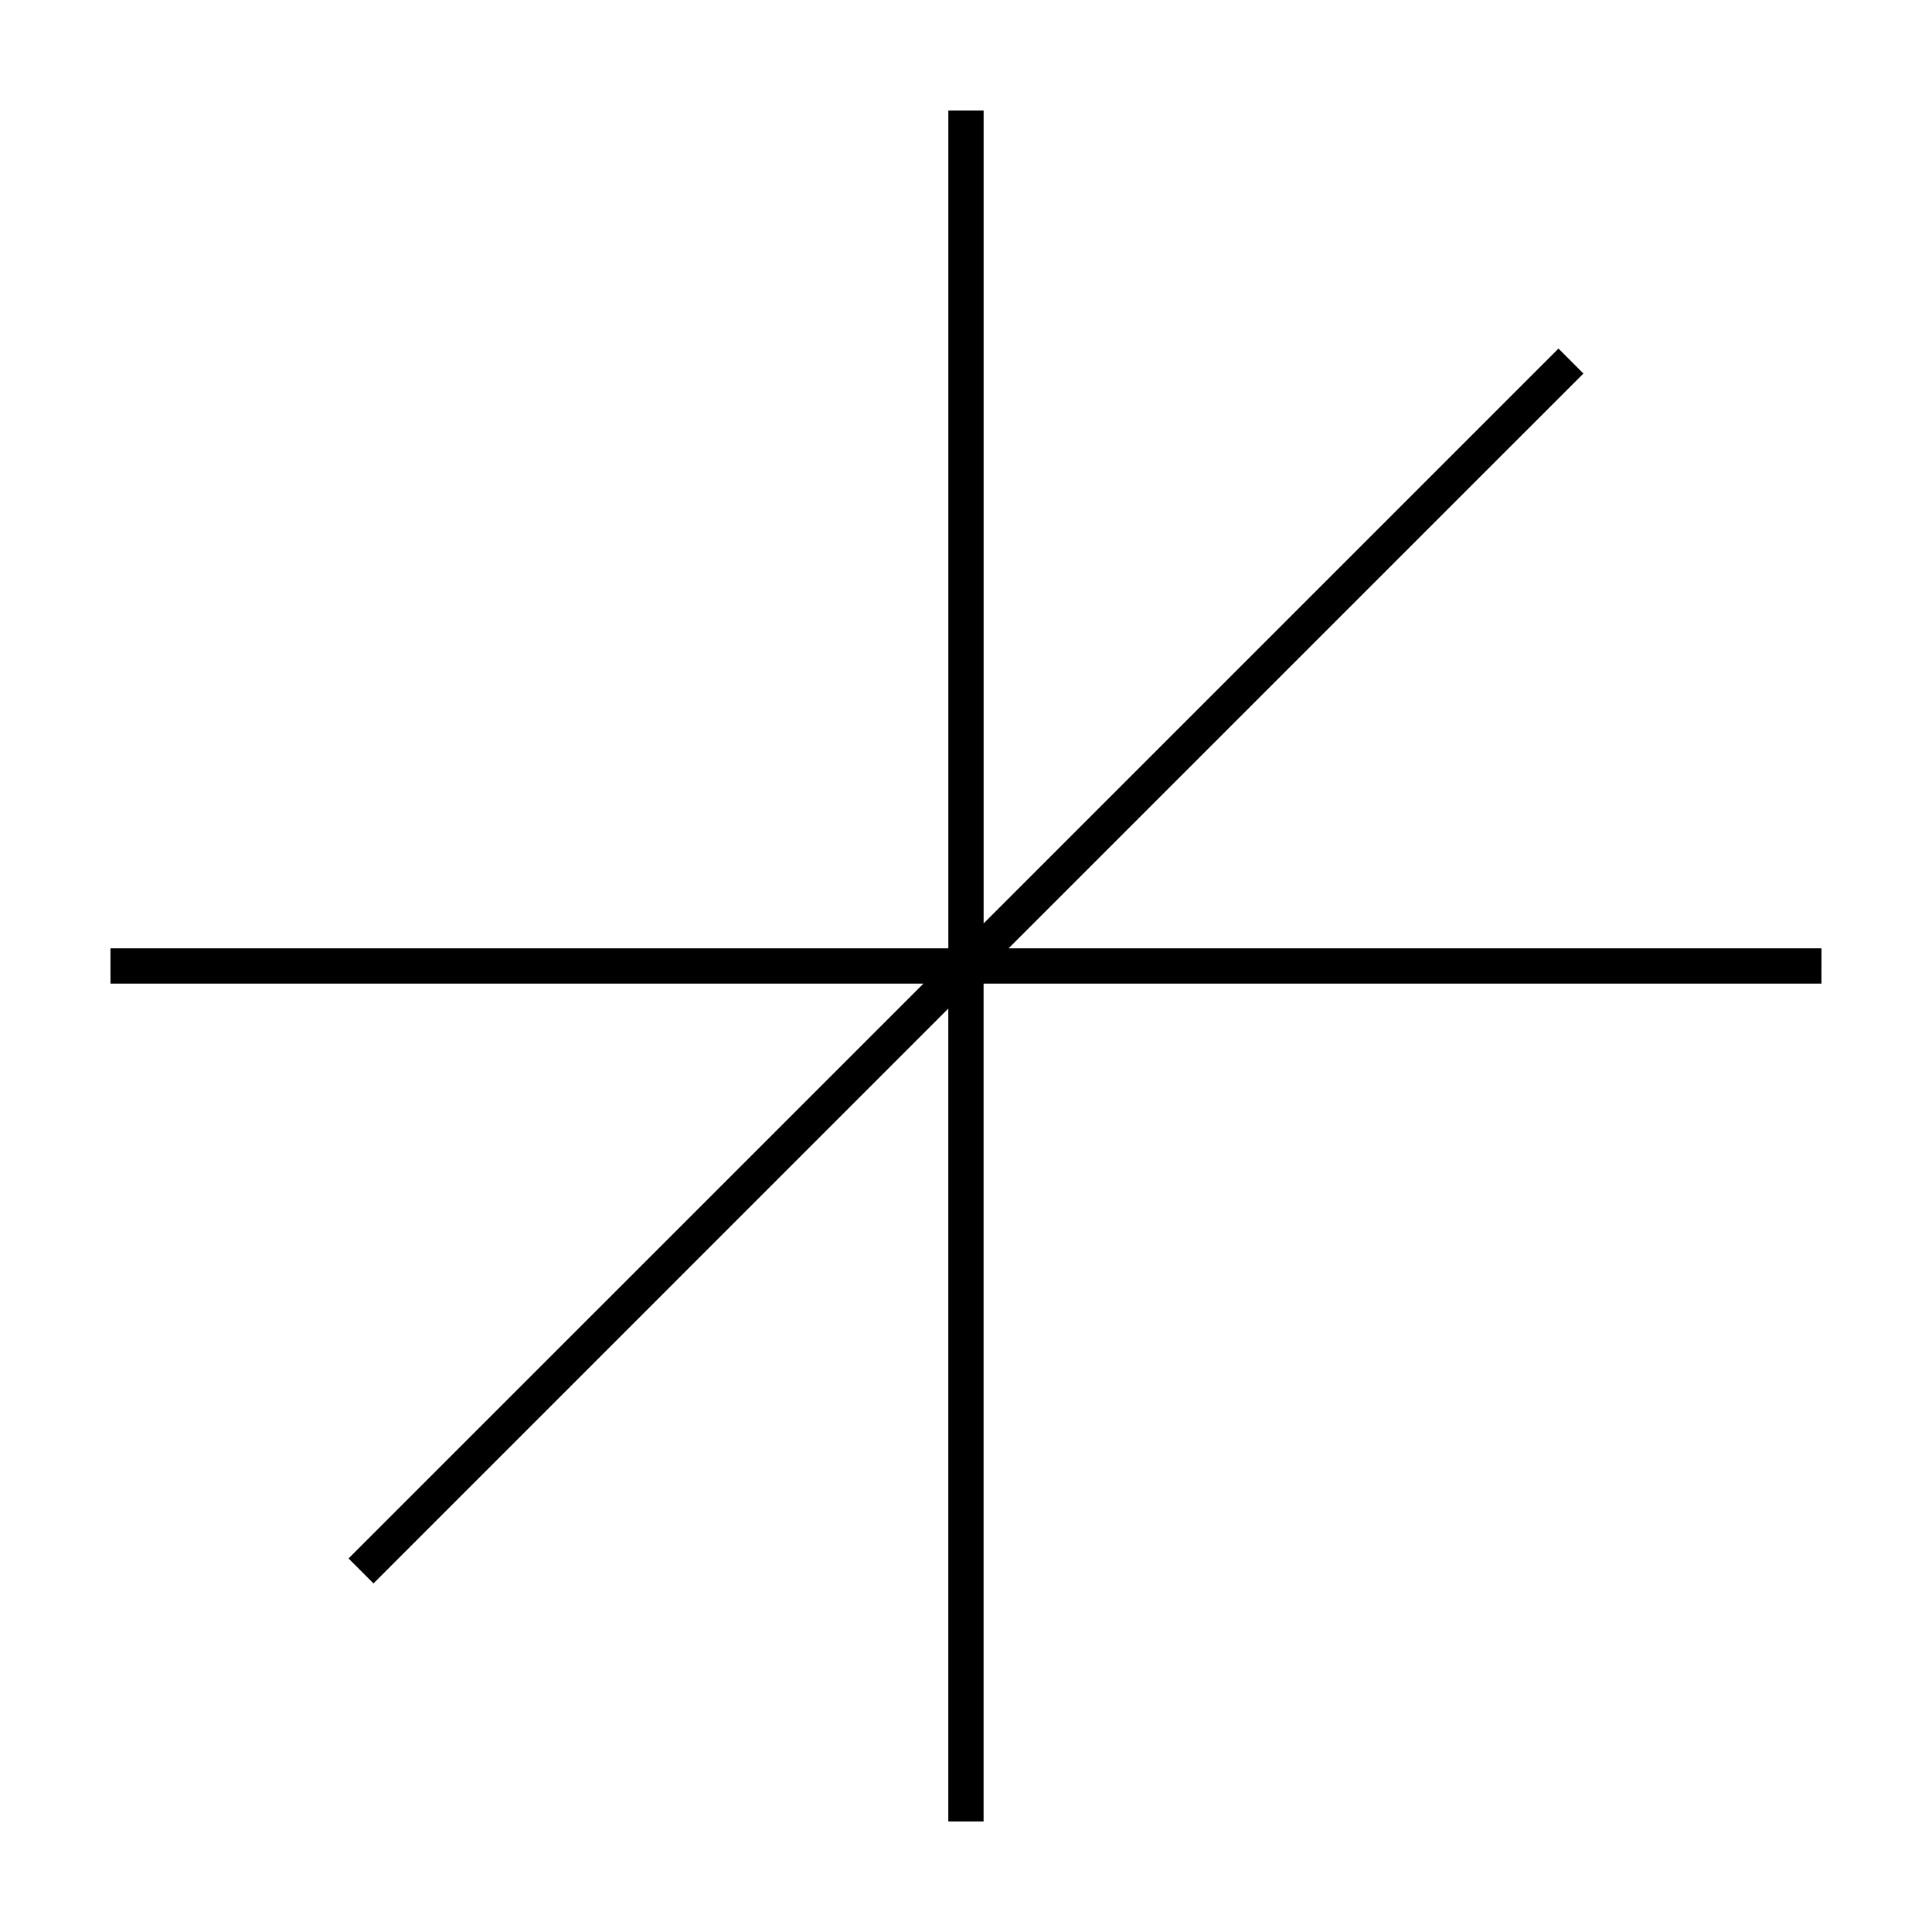
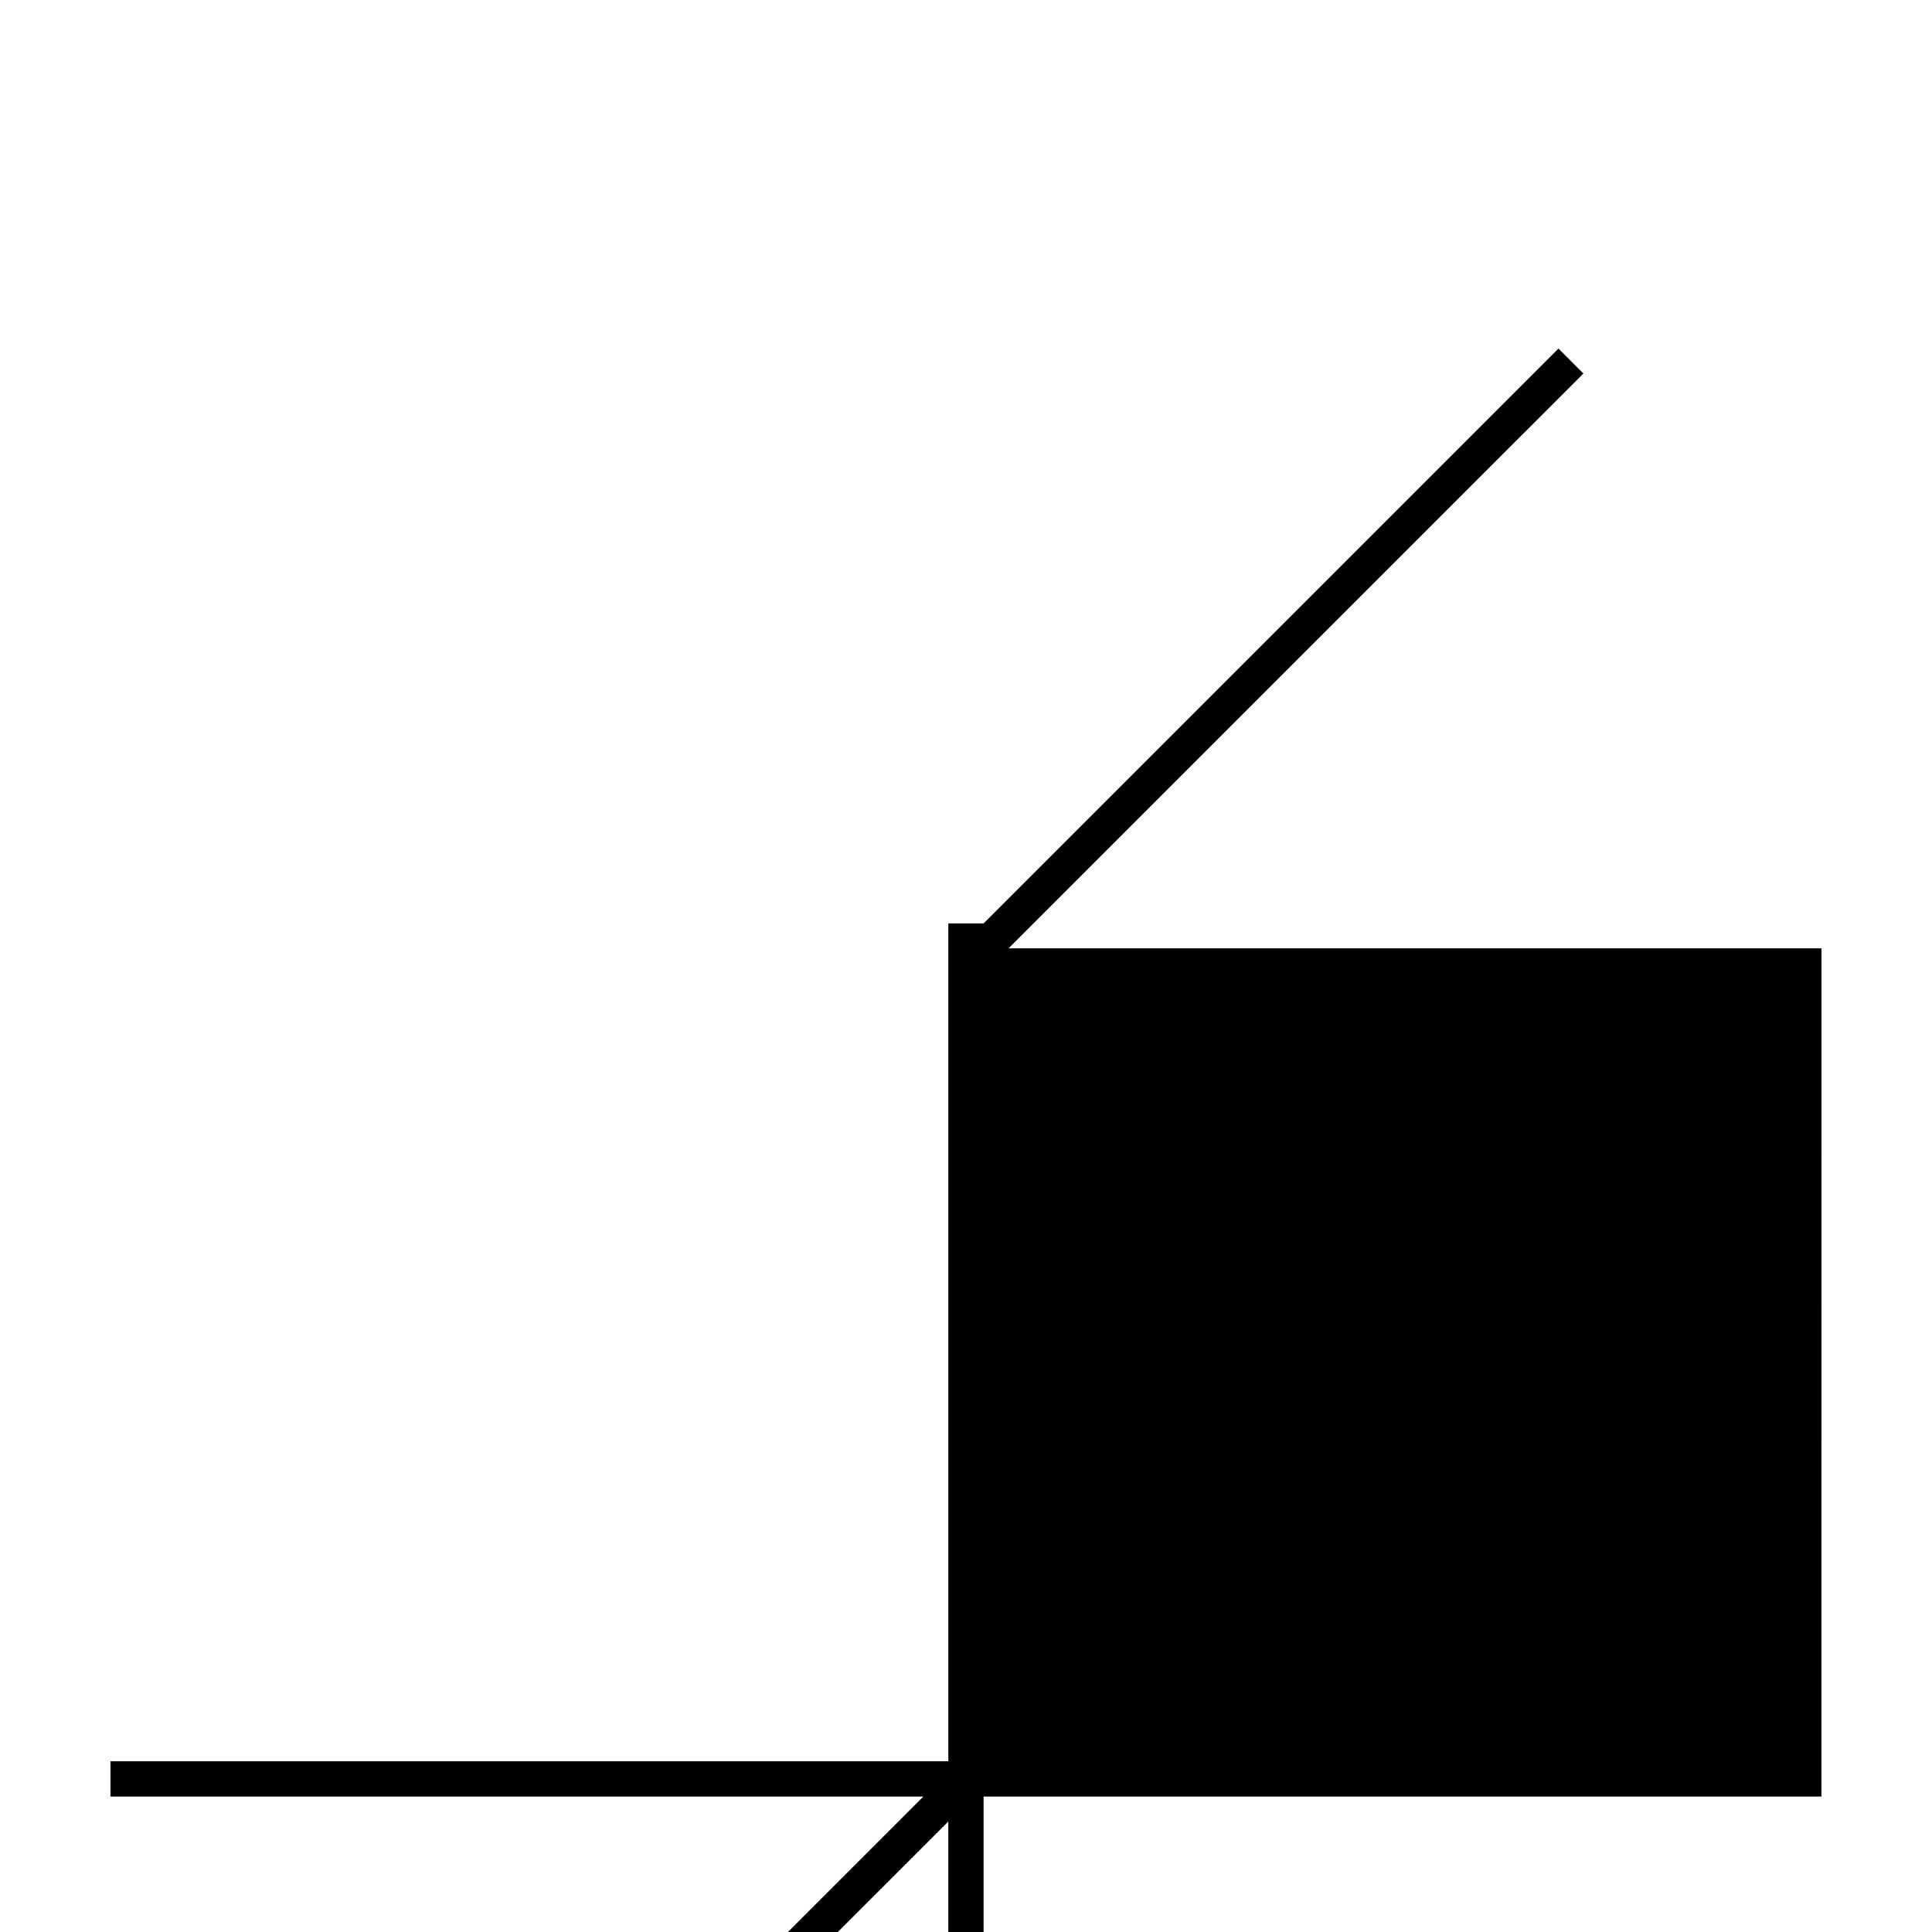
<svg xmlns="http://www.w3.org/2000/svg" fill="#000000" width="800px" height="800px" version="1.1" viewBox="144 144 512 512">
-   <path d="m626.71 395.32h-215.43l152.34-152.33-6.609-6.617-152.34 152.34v-215.43h-9.352v222.04h-222.04v9.352h215.43l-152.34 152.33 6.609 6.617 152.33-152.34v215.43h9.352v-222.04h222.04z" />
+   <path d="m626.71 395.32h-215.43l152.34-152.33-6.609-6.617-152.34 152.34h-9.352v222.04h-222.04v9.352h215.43l-152.34 152.33 6.609 6.617 152.33-152.34v215.43h9.352v-222.04h222.04z" />
</svg>